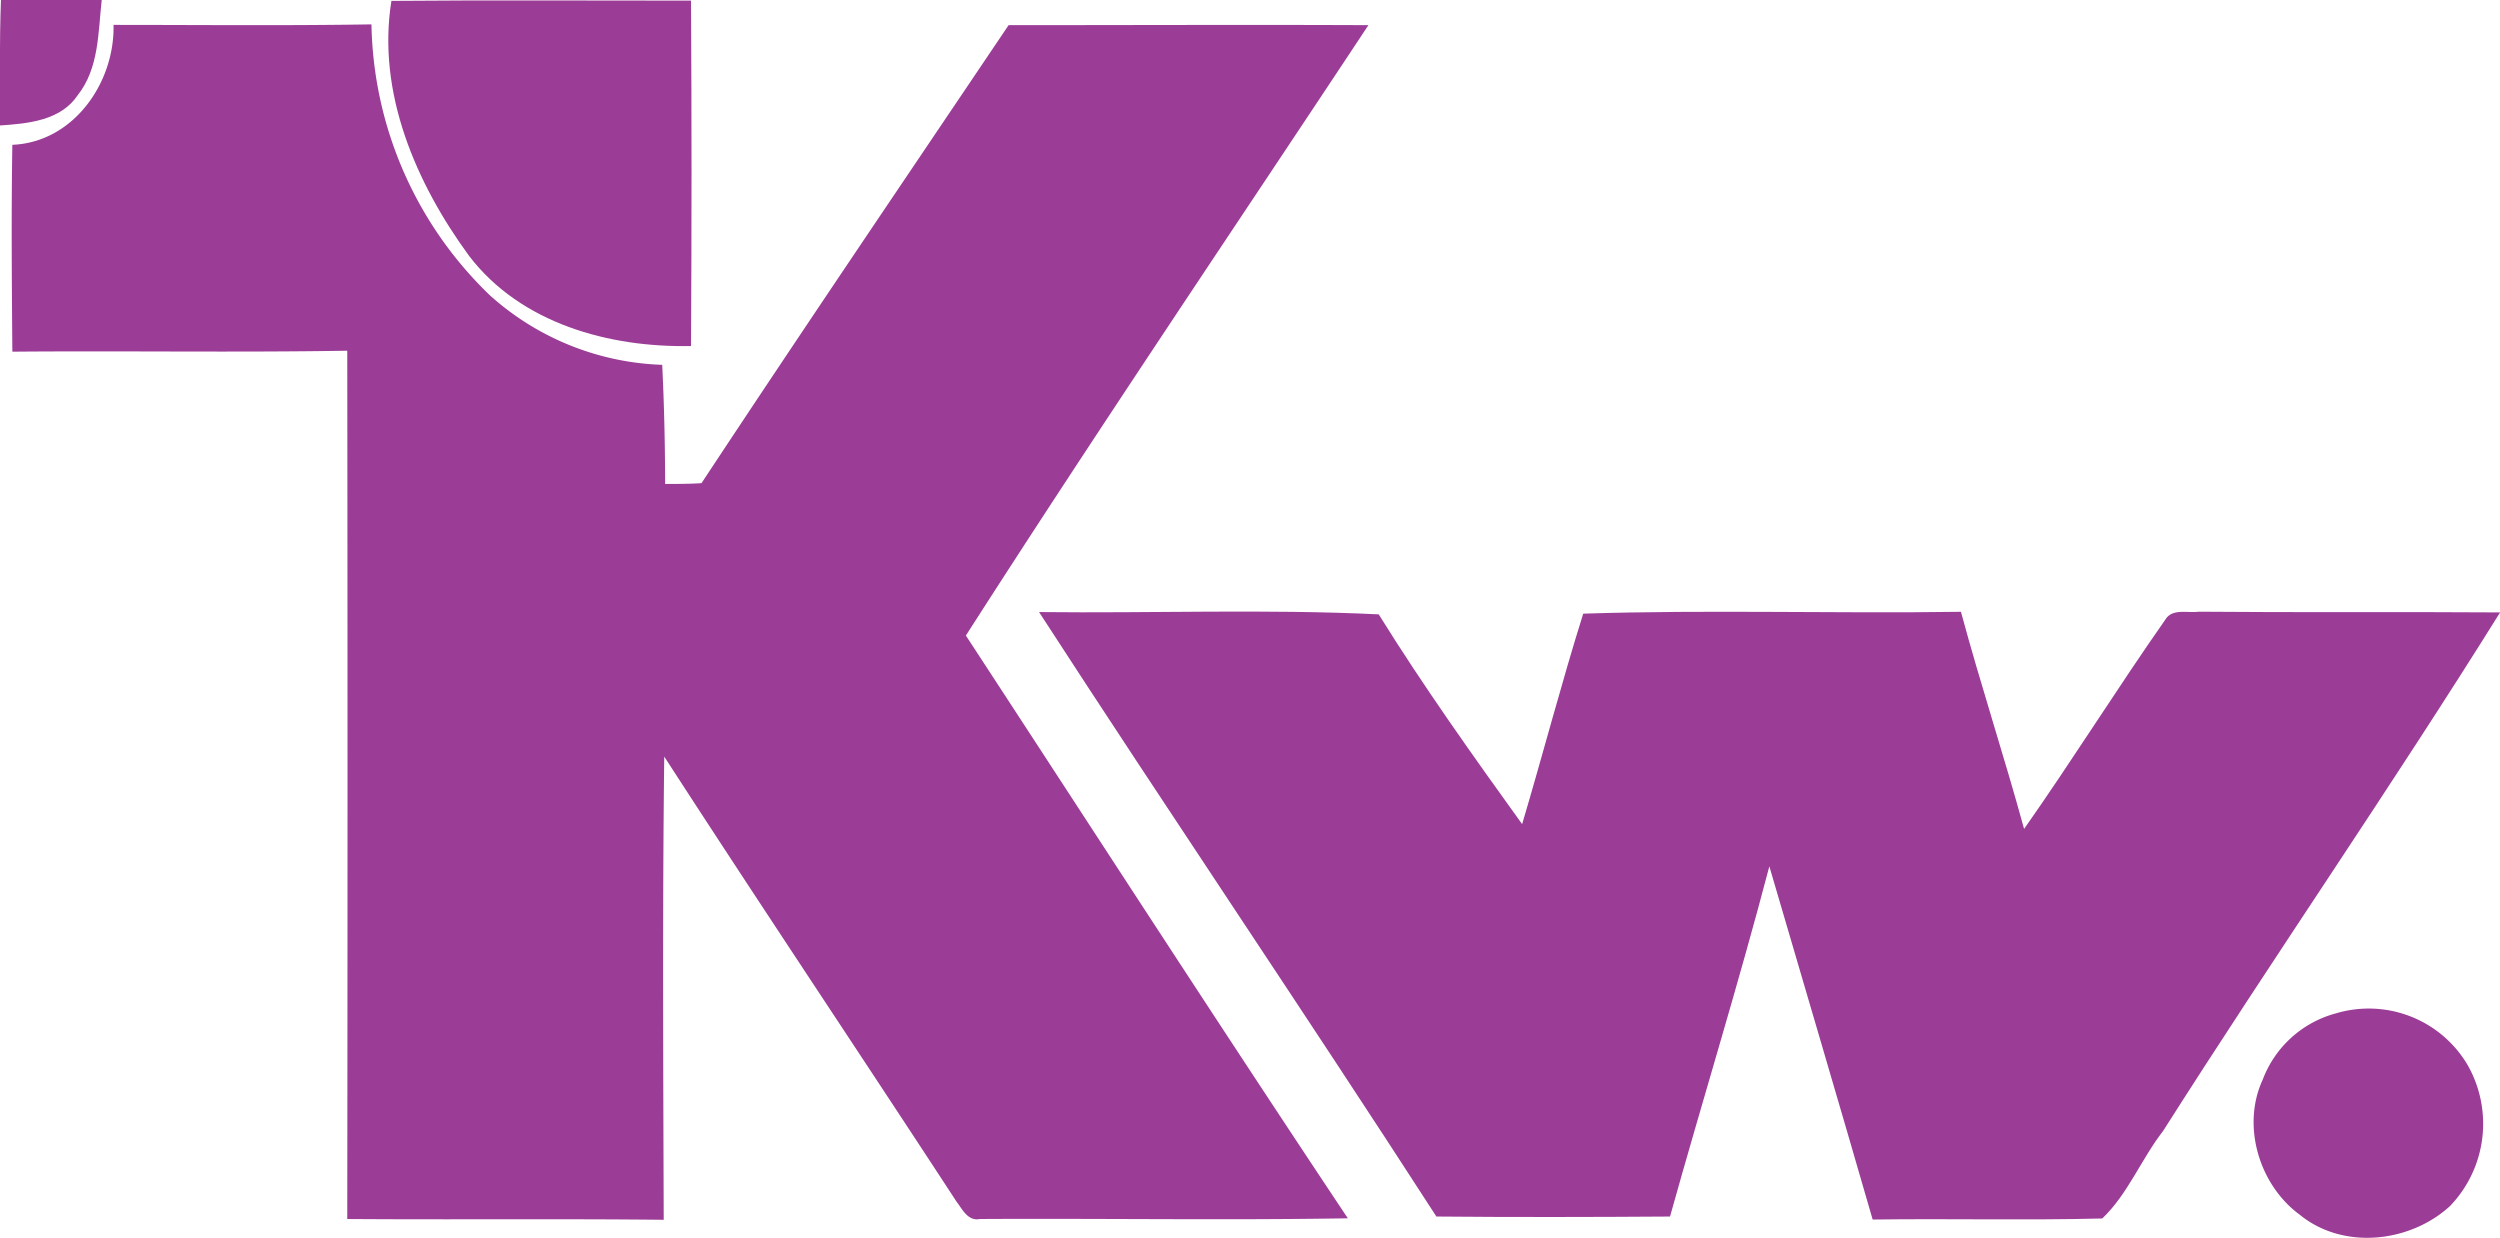
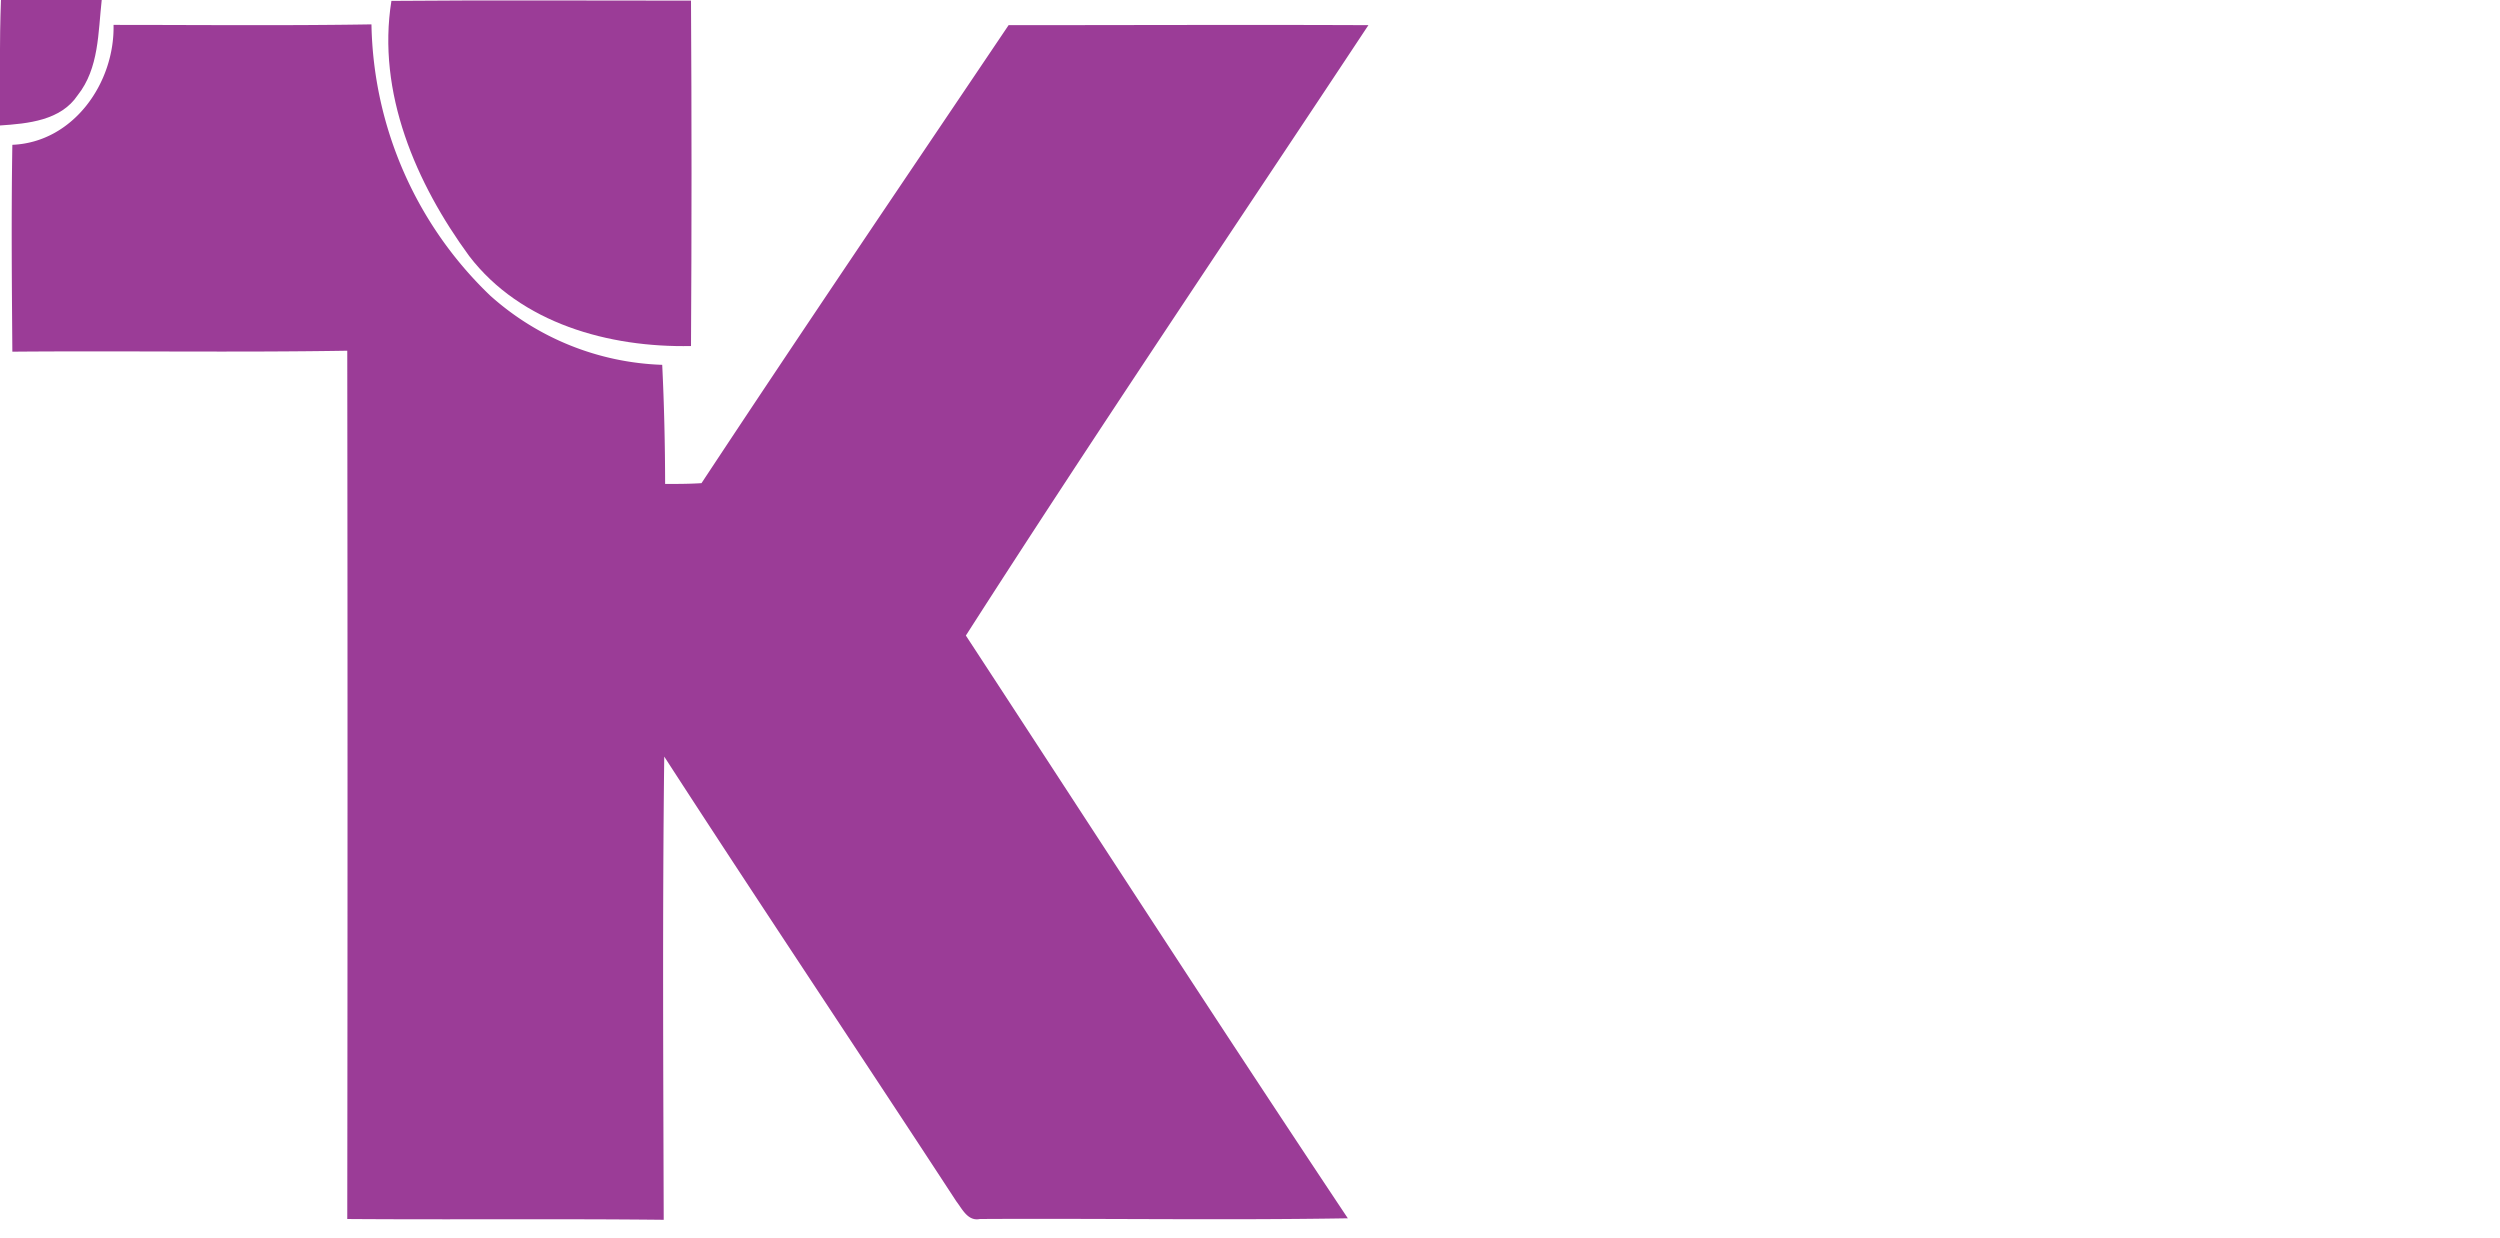
<svg xmlns="http://www.w3.org/2000/svg" viewBox="0 0 283.14 140.18">
  <defs>
    <style>.cls-1{fill:#9b3c97;}</style>
  </defs>
  <title>kw</title>
  <g id="Vrstva_2" data-name="Vrstva 2">
    <g id="Vrstva_1-2" data-name="Vrstva 1">
      <g id="_9b3c97ff" data-name="#9b3c97ff">
        <path class="cls-1" d="M.11,0c3.8,0,7.6,0,11.41,0-.41,3.67-.3,7.73-2.72,10.78C6.88,13.66,3.16,14,0,14.21,0,9.47-.07,4.73.11,0Z" />
        <path class="cls-1" d="M44.33.1C55.64,0,66.95.08,78.26.07q.12,19.56,0,39.12C69,39.38,59,36.65,53.14,29,47.12,20.78,42.66,10.48,44.33.1Z" />
        <path class="cls-1" d="M12.86,2.82c9.74,0,19.47.1,29.21-.06A43.6,43.6,0,0,0,55.52,33.48,30.71,30.71,0,0,0,75,41.32c.22,4.49.32,9,.33,13.49,1.37,0,2.75,0,4.12-.09,11.46-17.37,23.15-34.6,34.78-51.87,13.58,0,27.17-.06,40.75,0-15.22,23-30.7,45.89-45.59,69.13,14.39,22,28.67,44.11,43.26,66-13.89.23-27.79,0-41.68.08-1.36.28-2-1.15-2.66-2-11-16.84-22.16-33.5-33.08-50.37-.21,17.49-.11,35-.06,52.46-11.94-.13-23.89,0-35.84-.09q.06-49.17,0-98.34c-12.64.21-25.29,0-37.93.11-.06-7.81-.13-15.62,0-23.43C8.29,16.12,13,9.41,12.86,2.82Z" />
-         <path class="cls-1" d="M117.68,69.32c12.82.15,25.67-.36,38.47.26,5.06,8.15,10.66,16,16.24,23.76,2.36-7.93,4.46-16,6.92-23.84,14.24-.46,28.52,0,42.78-.21,2.22,8.24,4.9,16.36,7.15,24.59,5.48-7.8,10.53-15.9,16-23.71.78-1.31,2.57-.71,3.8-.89,11.37.1,22.74,0,34.11.08-12.35,19.8-25.63,39-38.16,58.72-2.47,3.17-4,7.17-6.9,9.92-8.66.22-17.32,0-26,.12-3.85-13.35-7.8-26.67-11.7-40-3.49,13.3-7.55,26.43-11.25,39.66-8.82.06-17.64.08-26.46,0C147.86,114.83,132.53,92.23,117.68,69.32Z" />
-         <path class="cls-1" d="M264.52,114.78a13,13,0,0,1,14.9,5.75,13.45,13.45,0,0,1-1.94,16.06c-4.53,4.16-12.1,5-17,1-4.61-3.36-6.64-10.08-4.21-15.32A12.24,12.24,0,0,1,264.52,114.78Z" />
      </g>
    </g>
  </g>
</svg>